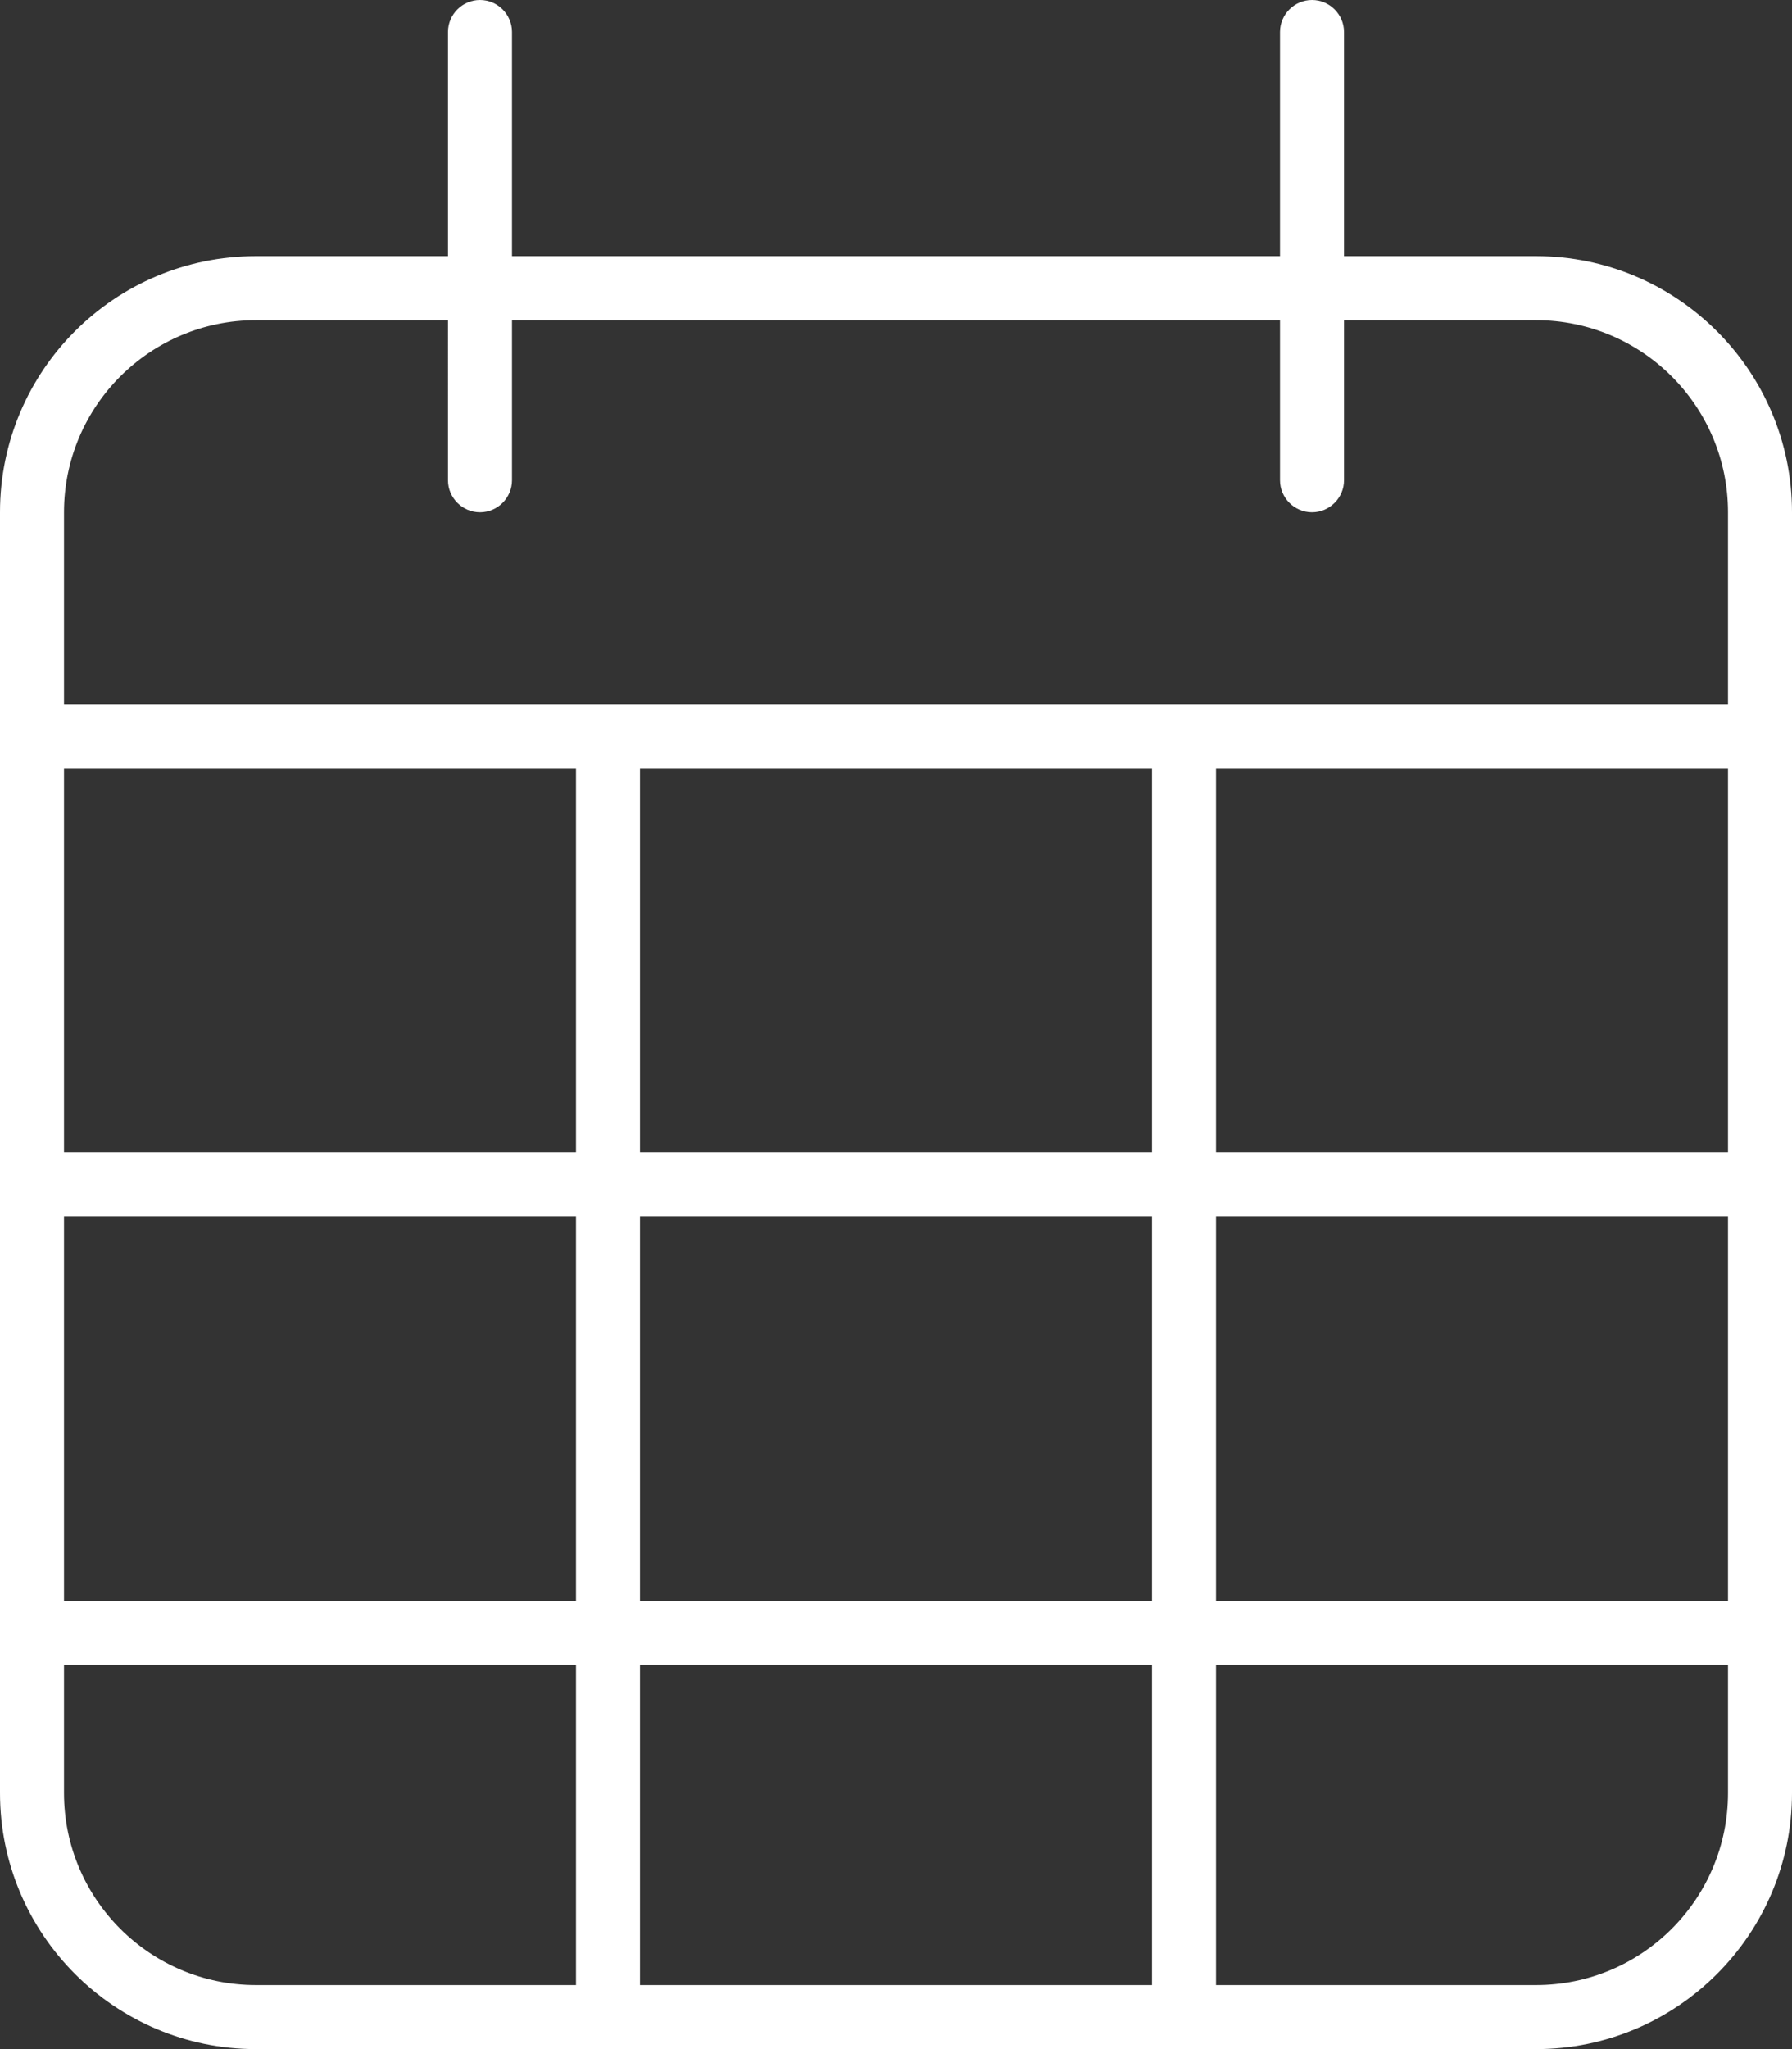
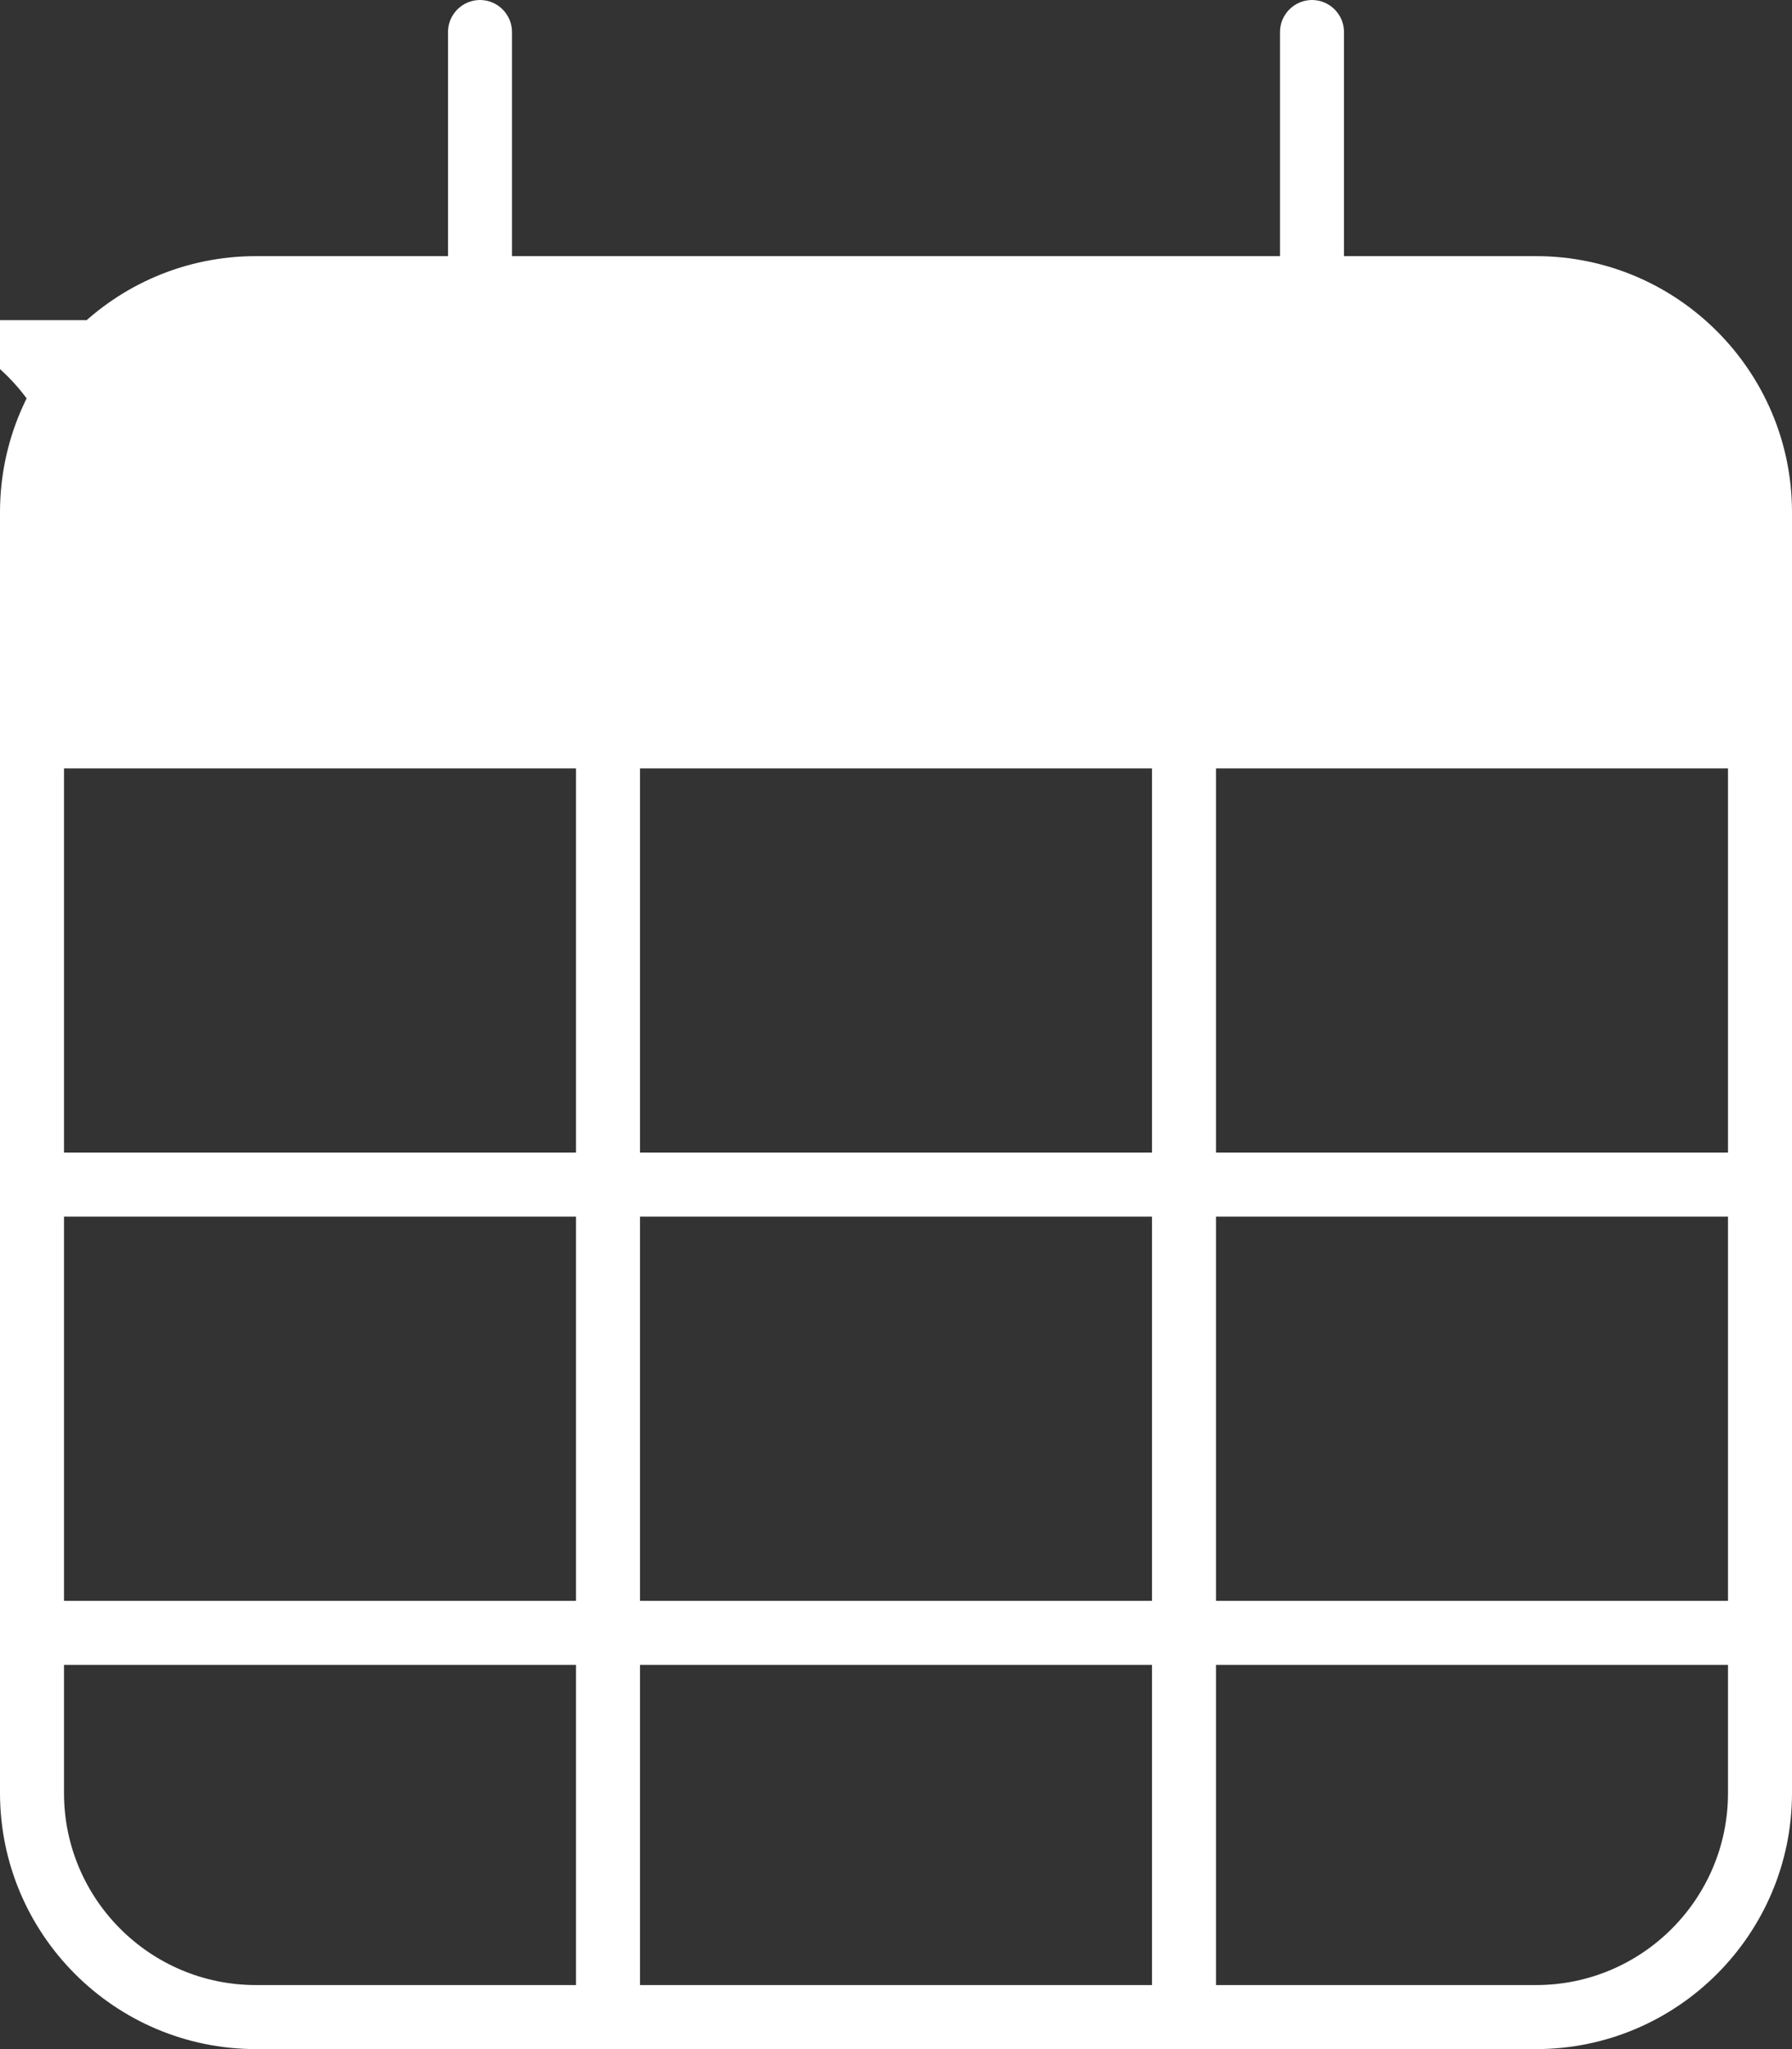
<svg xmlns="http://www.w3.org/2000/svg" id="Capa_1" x="0px" y="0px" viewBox="0 0 448 512" style="enable-background:new 0 0 448 512;" xml:space="preserve">
  <rect x="0" y="0" width="448" height="512" fill="#333333" stroke="none" />
  <style type="text/css">	.st0{fill:#FFFFFF;}</style>
-   <path class="st0" d="M128,64h192V8c0-4.4,3.6-8,8-8s8,3.6,8,8v56h48c35.3,0,64,28.7,64,64v320c0,35.3-28.7,64-64,64H64  c-35.3,0-64-28.7-64-64V128c0-35.3,28.6-64,64-64h48V8c0-4.4,3.6-8,8-8s8,3.6,8,8V64z M432,288v-96H304v96H432z M288,192H160v96h128  V192z M144,192H16v96h128V192z M16,304v96h128v-96H16z M16,416v32c0,26.5,21.5,48,48,48h80v-80H16z M160,496h128v-80H160V496z   M304,496h80c26.5,0,48-21.5,48-48v-32H304V496z M432,400v-96H304v96H432z M64,80c-26.5,0-48,21.5-48,48v48h416v-48  c0-26.5-21.5-48-48-48h-48v40c0,4.4-3.6,8-8,8s-8-3.6-8-8V80H128v40c0,4.4-3.6,8-8,8s-8-3.6-8-8V80H64z M288,304H160v96h128V304z" />
+   <path class="st0" d="M128,64h192V8c0-4.4,3.6-8,8-8s8,3.6,8,8v56h48c35.3,0,64,28.7,64,64v320c0,35.3-28.7,64-64,64H64  c-35.3,0-64-28.7-64-64V128c0-35.3,28.6-64,64-64h48V8c0-4.4,3.6-8,8-8s8,3.6,8,8V64z M432,288v-96H304v96H432z M288,192H160v96h128  V192z M144,192H16v96h128V192z M16,304v96h128v-96H16z M16,416v32c0,26.5,21.5,48,48,48h80v-80H16z M160,496h128v-80H160V496z   M304,496h80c26.5,0,48-21.5,48-48v-32H304V496z M432,400v-96H304v96H432z M64,80c-26.5,0-48,21.5-48,48v48v-48  c0-26.5-21.5-48-48-48h-48v40c0,4.4-3.6,8-8,8s-8-3.6-8-8V80H128v40c0,4.4-3.6,8-8,8s-8-3.6-8-8V80H64z M288,304H160v96h128V304z" />
</svg>